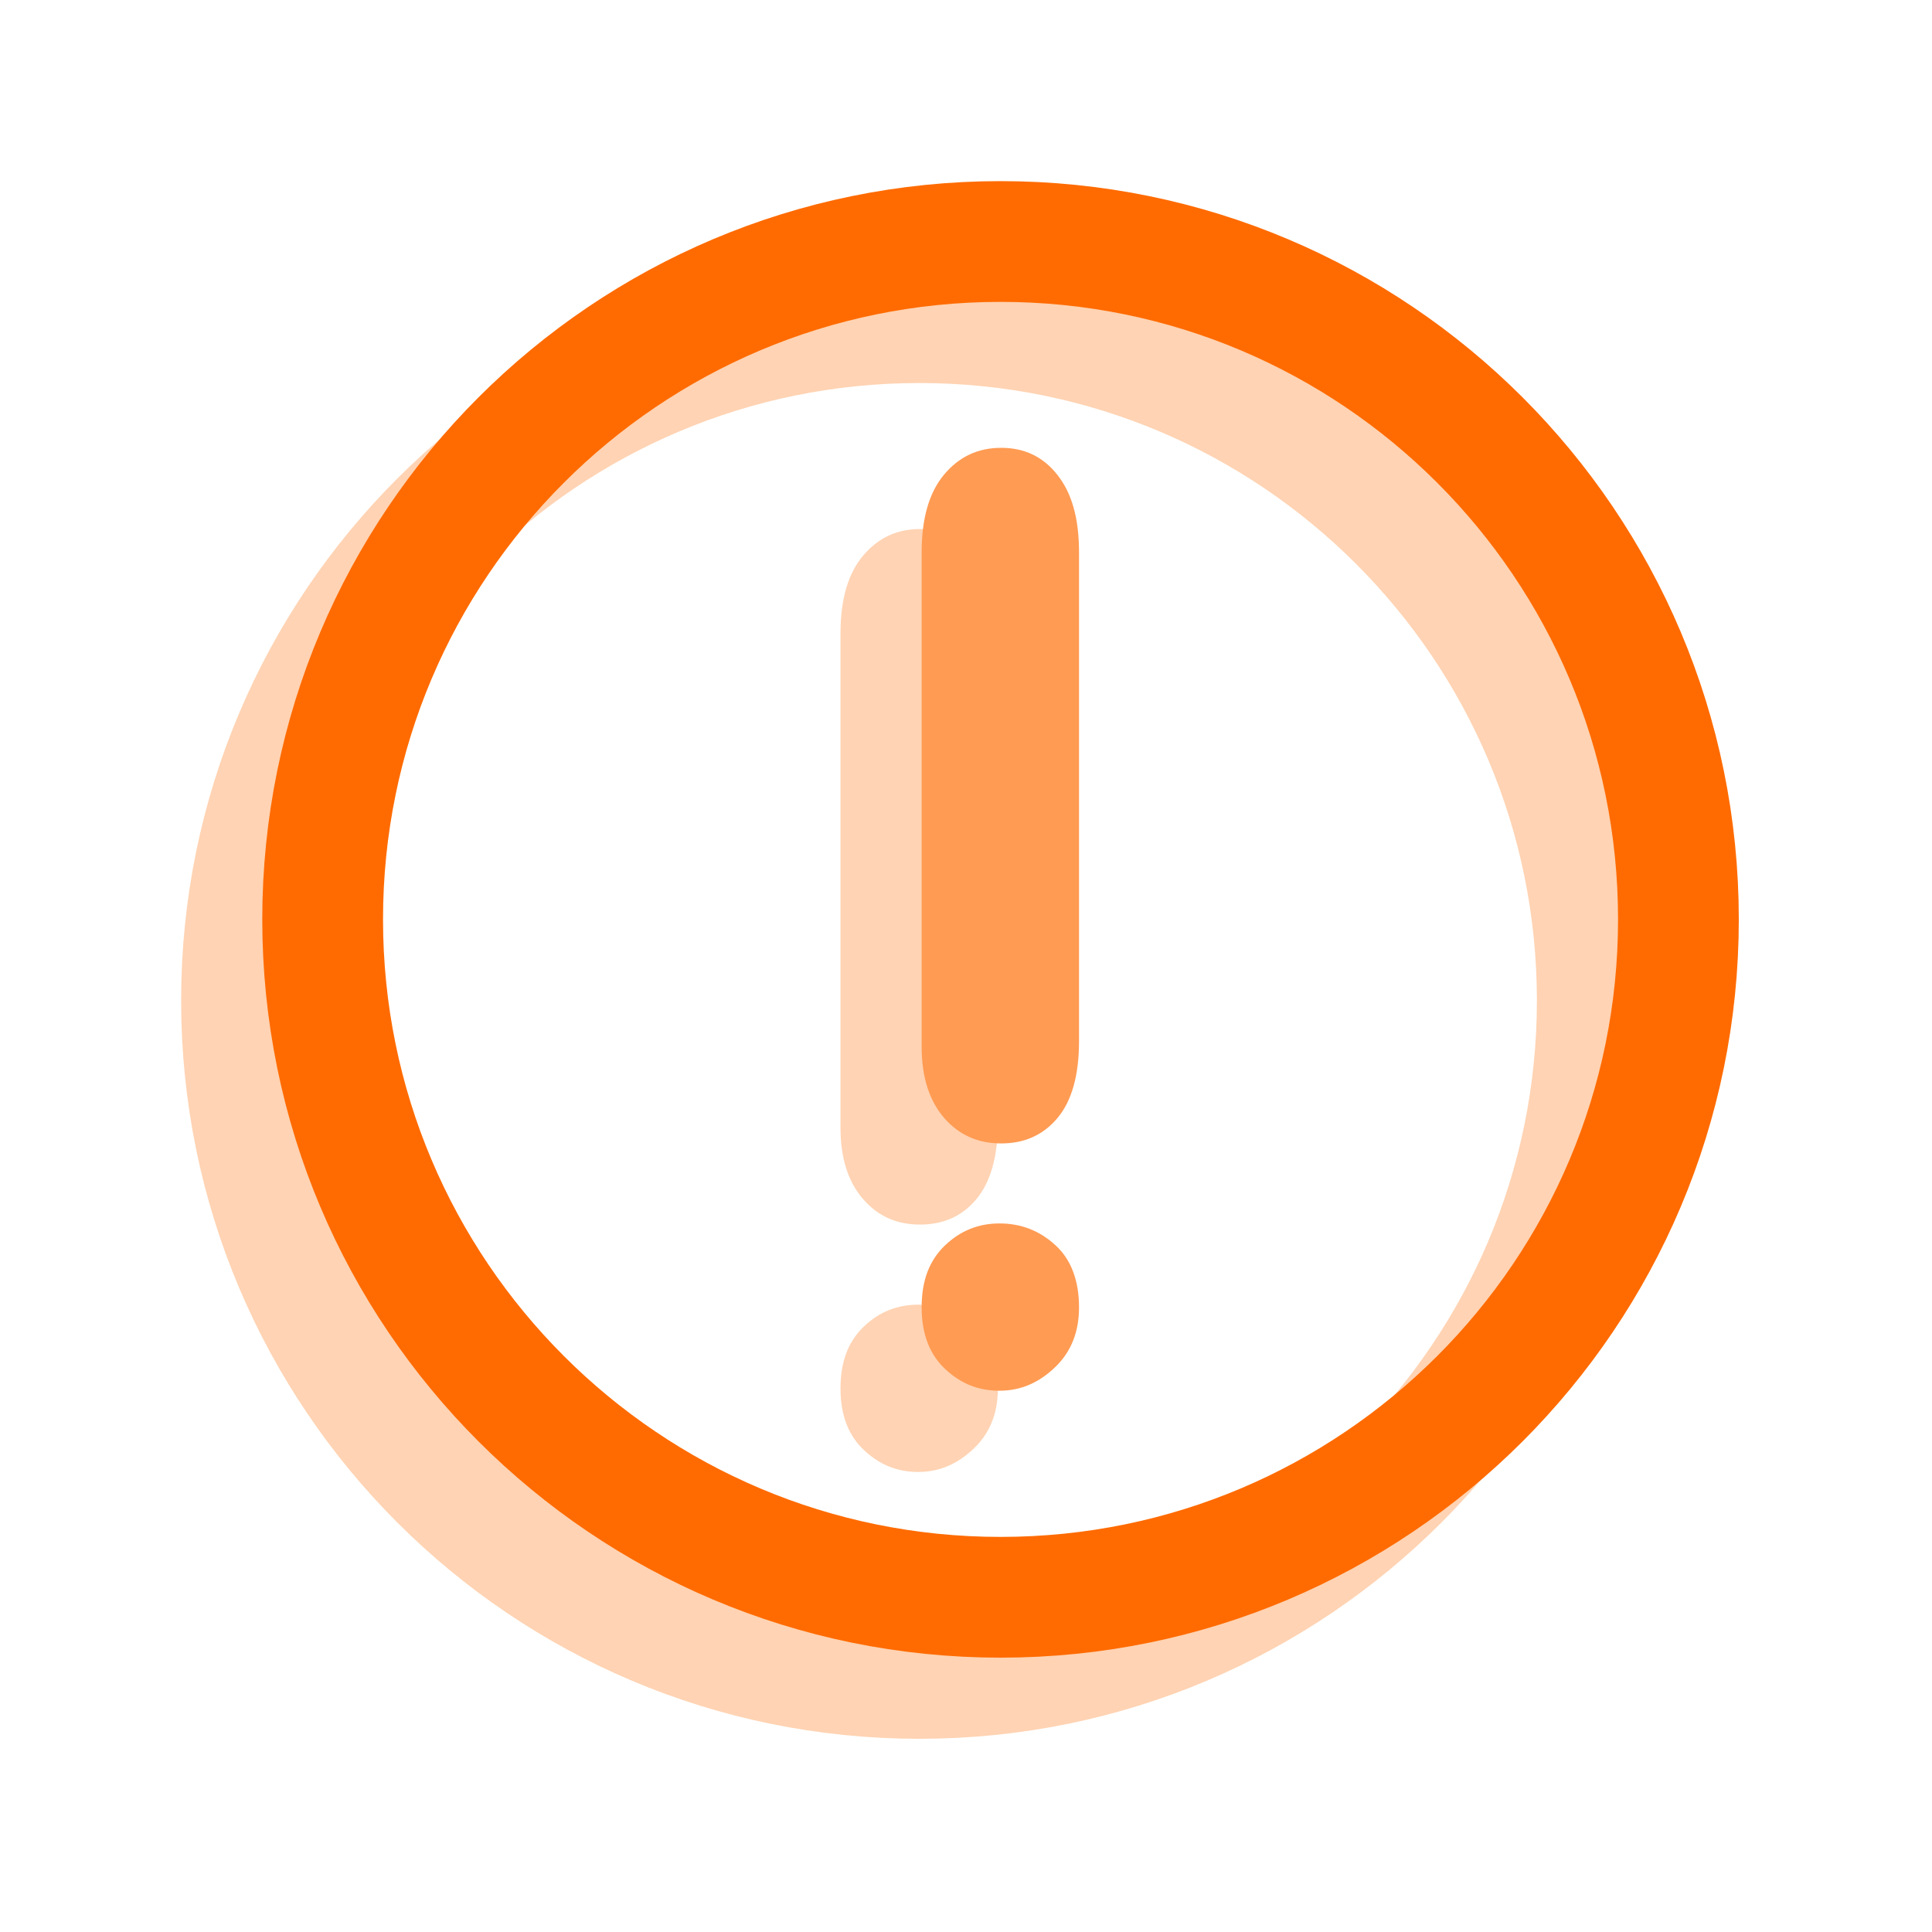
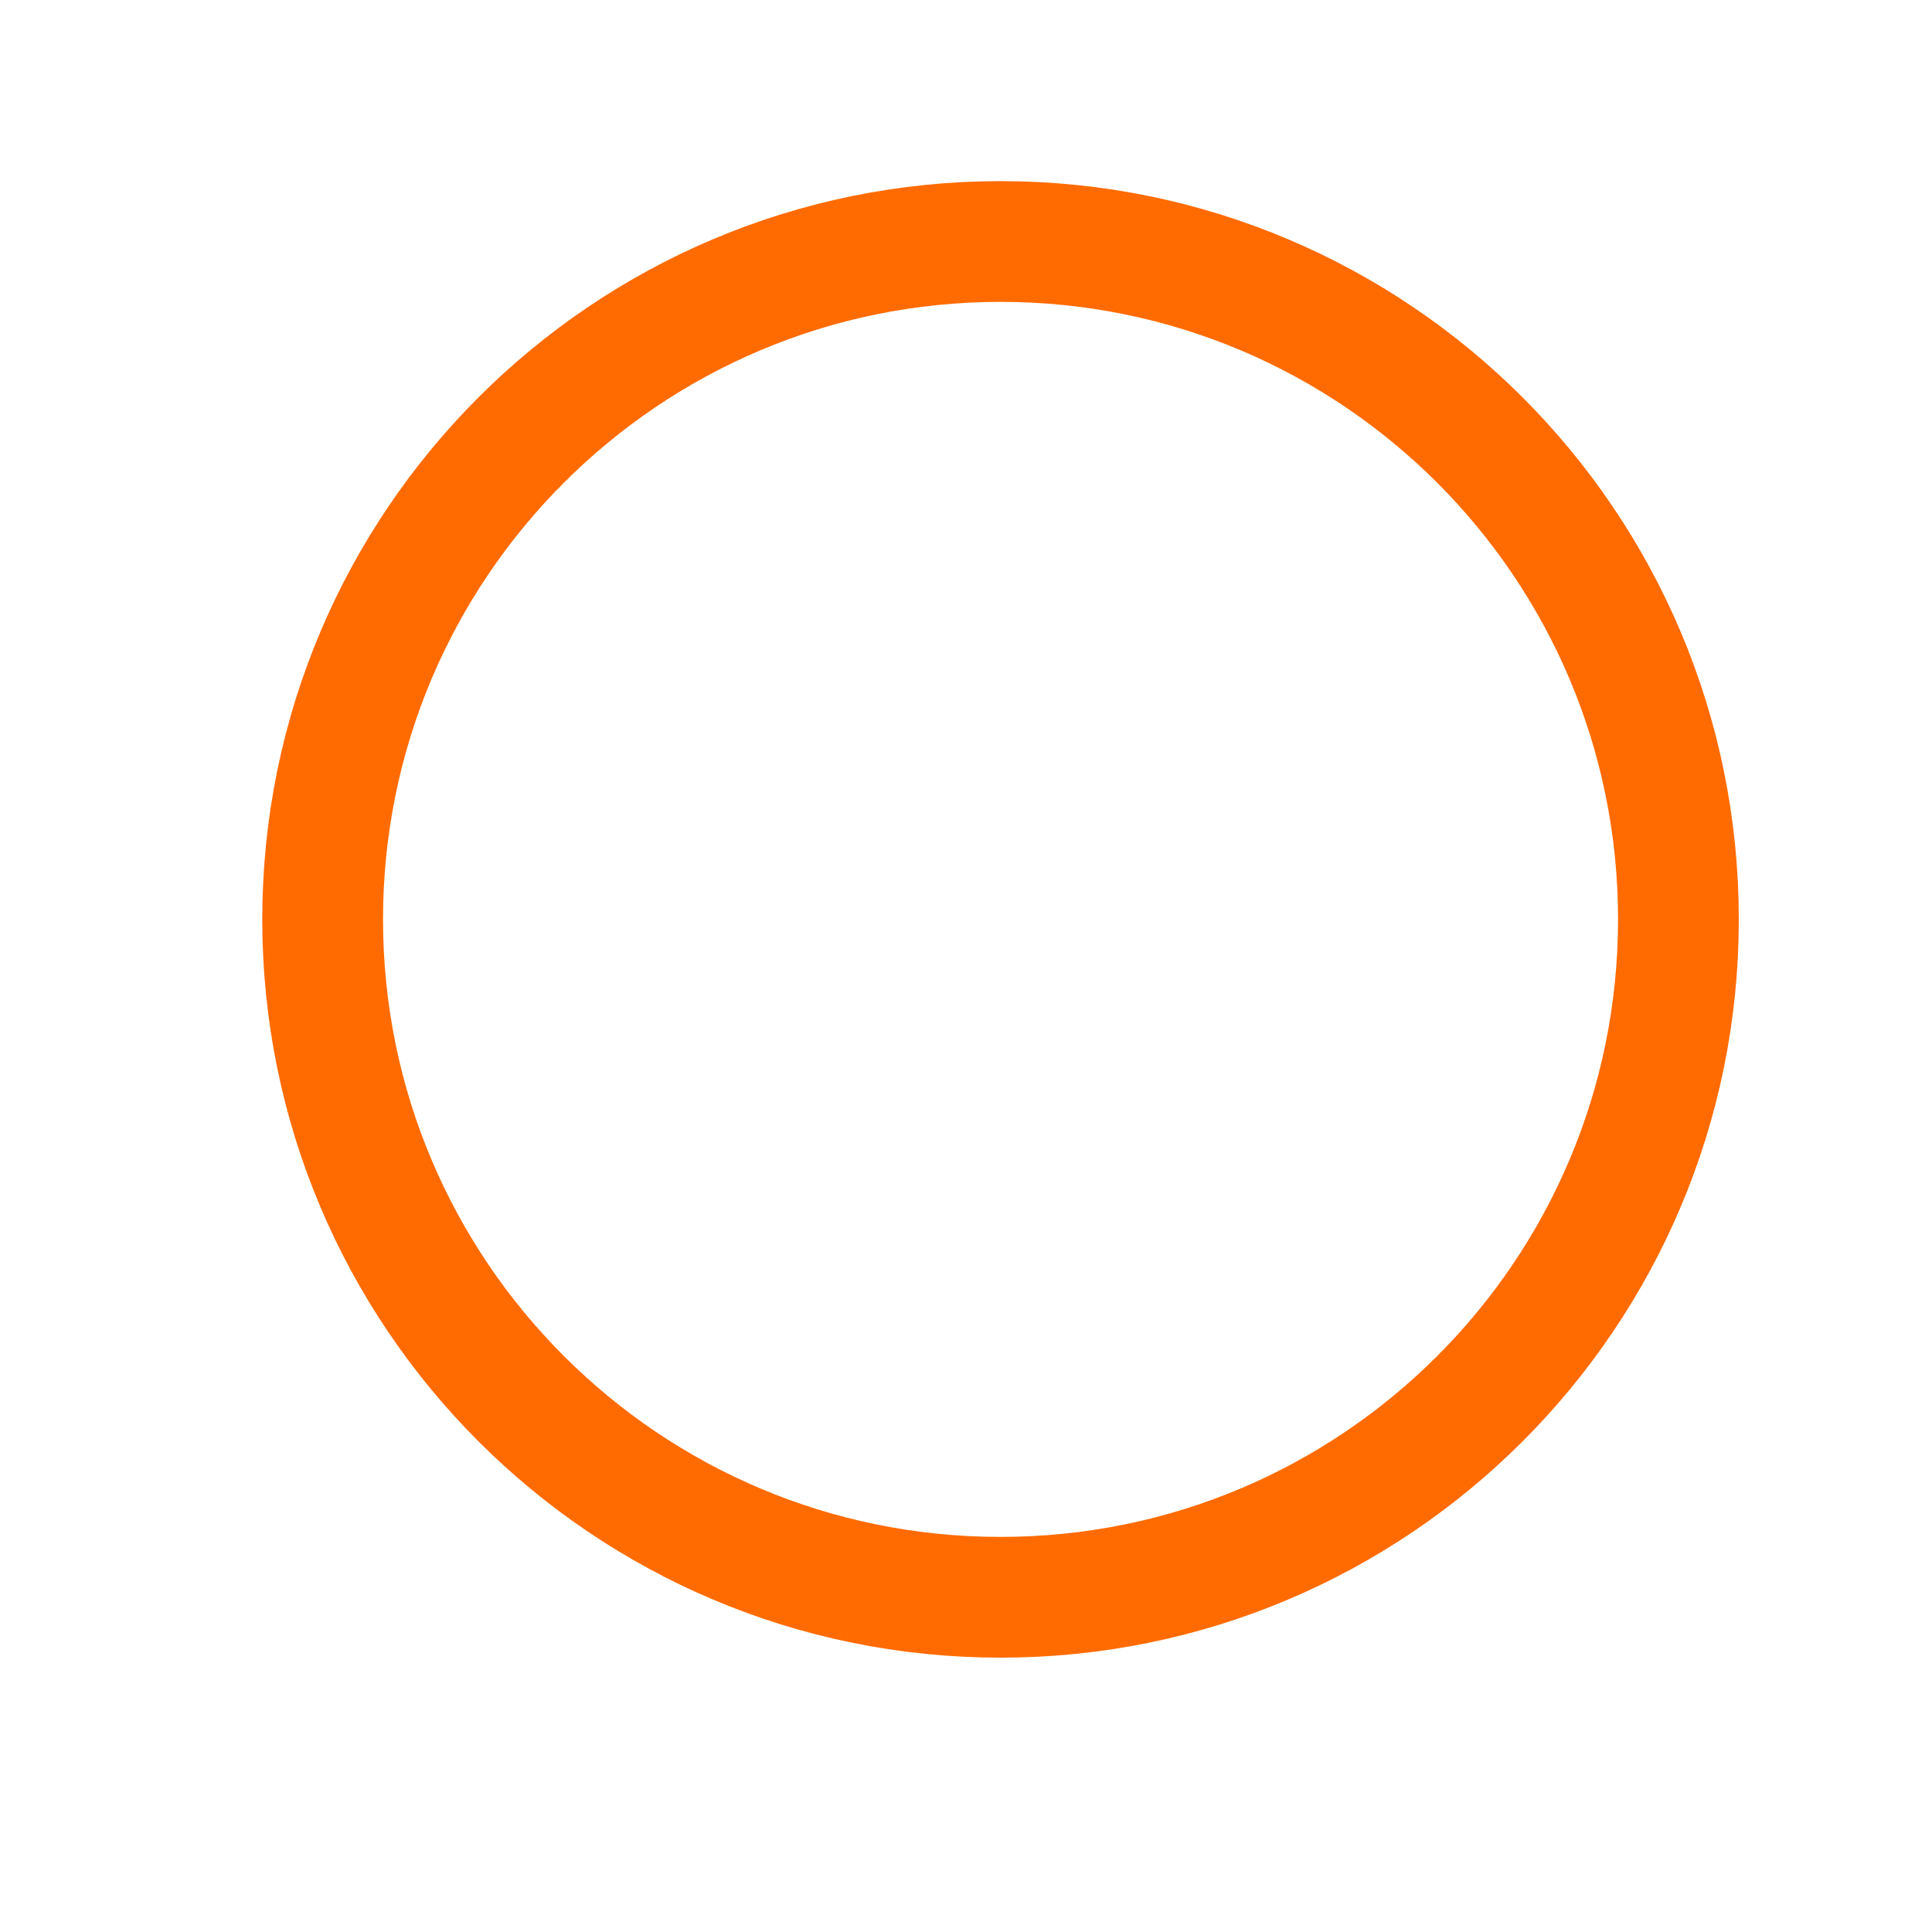
<svg xmlns="http://www.w3.org/2000/svg" width="24" height="24" viewBox="0 0 24 24" fill="none">
  <g opacity="0.3">
-     <path d="M11.408 16.207C11.676 16.207 11.909 16.296 12.108 16.481C12.3 16.659 12.396 16.92 12.396 17.249C12.396 17.551 12.3 17.798 12.101 17.99C11.902 18.182 11.676 18.285 11.408 18.285C11.141 18.285 10.928 18.195 10.736 18.017C10.544 17.839 10.441 17.585 10.441 17.249C10.441 16.913 10.537 16.666 10.729 16.481C10.921 16.296 11.148 16.207 11.408 16.207ZM10.441 14.012V7.868C10.441 7.443 10.537 7.12 10.723 6.901C10.908 6.682 11.141 6.572 11.429 6.572C11.717 6.572 11.95 6.682 12.128 6.908C12.307 7.134 12.396 7.45 12.396 7.868V13.944C12.396 14.362 12.307 14.684 12.128 14.897C11.95 15.11 11.717 15.212 11.429 15.212C11.141 15.212 10.908 15.11 10.723 14.897C10.537 14.684 10.441 14.389 10.441 14.012Z" fill="#FF6B00" />
-     <path d="M11.421 20.85C16.072 20.85 19.842 17.08 19.842 12.429C19.842 7.778 16.072 4.008 11.421 4.008C6.77 4.008 3 7.778 3 12.429C3 17.08 6.77 20.85 11.421 20.85Z" stroke="#FF6B00" stroke-width="1.5" />
-   </g>
-   <path d="M12.416 15.198C12.684 15.198 12.917 15.288 13.116 15.473C13.308 15.651 13.404 15.912 13.404 16.241C13.404 16.543 13.308 16.79 13.109 16.982C12.91 17.174 12.684 17.276 12.416 17.276C12.149 17.276 11.936 17.187 11.744 17.009C11.552 16.831 11.449 16.577 11.449 16.241C11.449 15.905 11.545 15.658 11.737 15.473C11.929 15.288 12.156 15.198 12.416 15.198ZM11.449 13.004V6.86C11.449 6.434 11.545 6.112 11.73 5.893C11.915 5.673 12.149 5.563 12.437 5.563C12.725 5.563 12.958 5.673 13.136 5.9C13.315 6.126 13.404 6.441 13.404 6.86V12.935C13.404 13.354 13.315 13.676 13.136 13.889C12.958 14.101 12.725 14.204 12.437 14.204C12.149 14.204 11.915 14.101 11.73 13.889C11.545 13.676 11.449 13.381 11.449 13.004Z" fill="#FF9B53" />
+     </g>
  <path d="M12.429 19.842C17.08 19.842 20.85 16.072 20.85 11.421C20.85 6.77 17.08 3 12.429 3C7.778 3 4.008 6.77 4.008 11.421C4.008 16.072 7.778 19.842 12.429 19.842Z" stroke="#FF6B00" stroke-width="1.5" />
</svg>